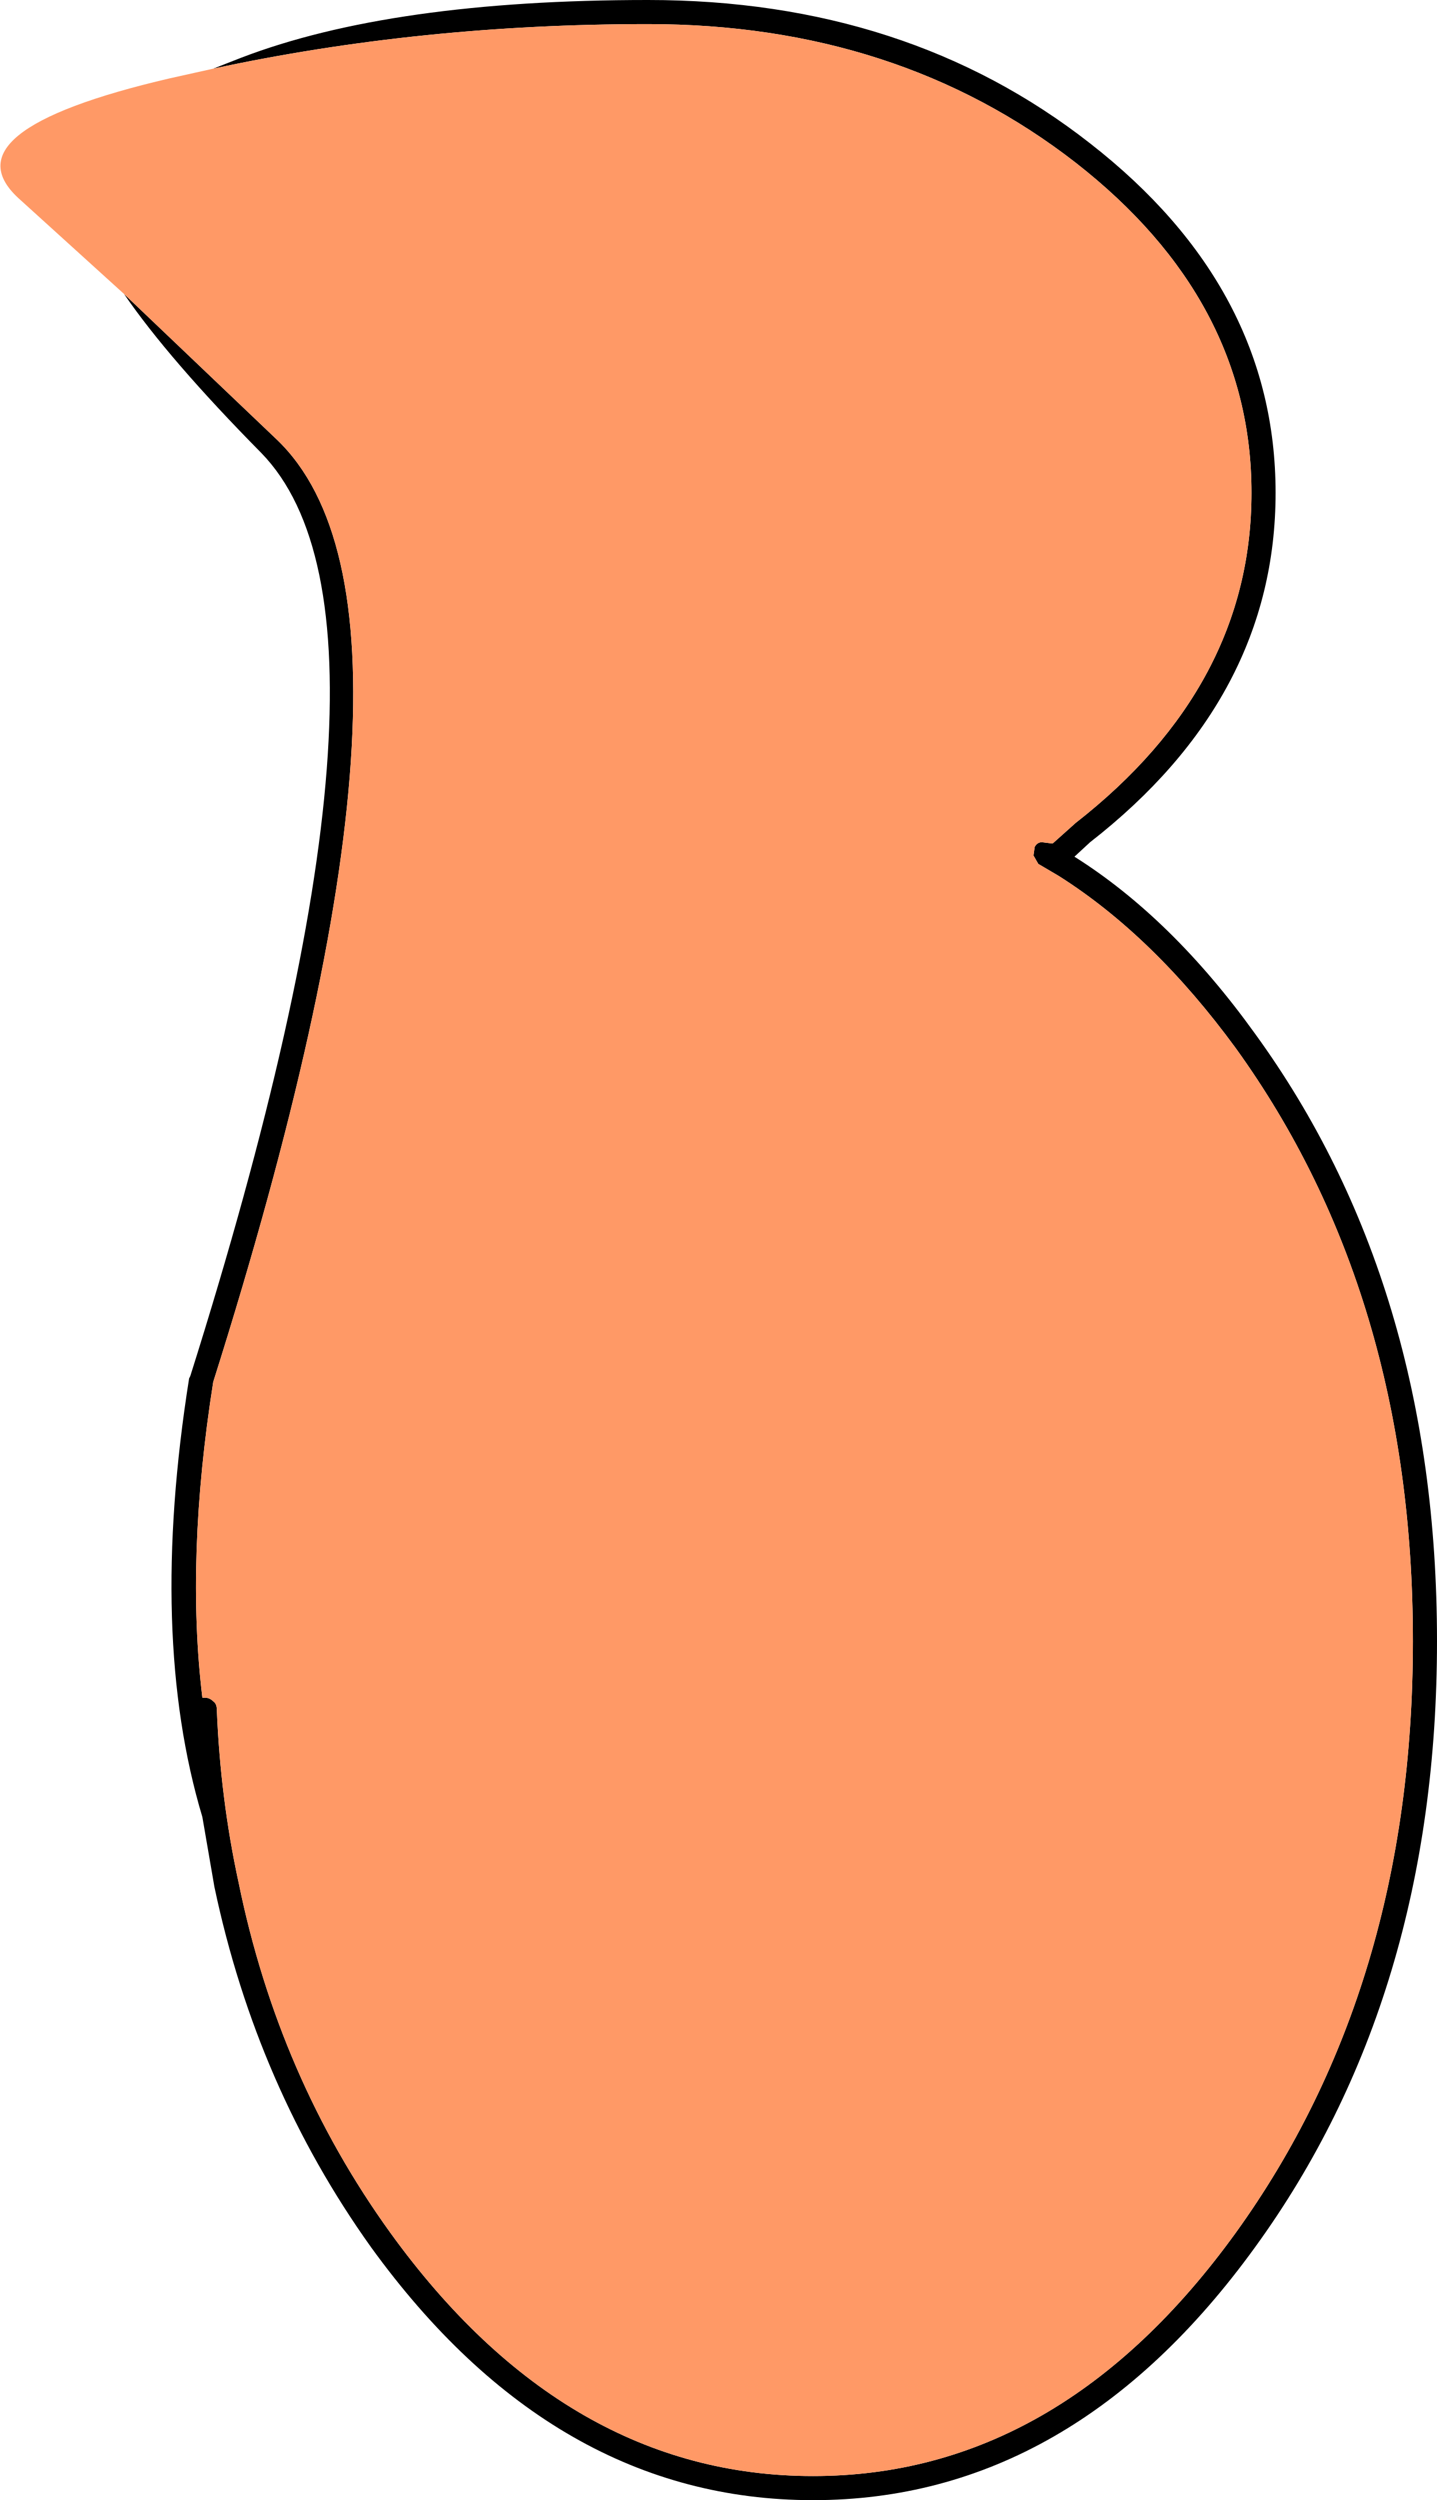
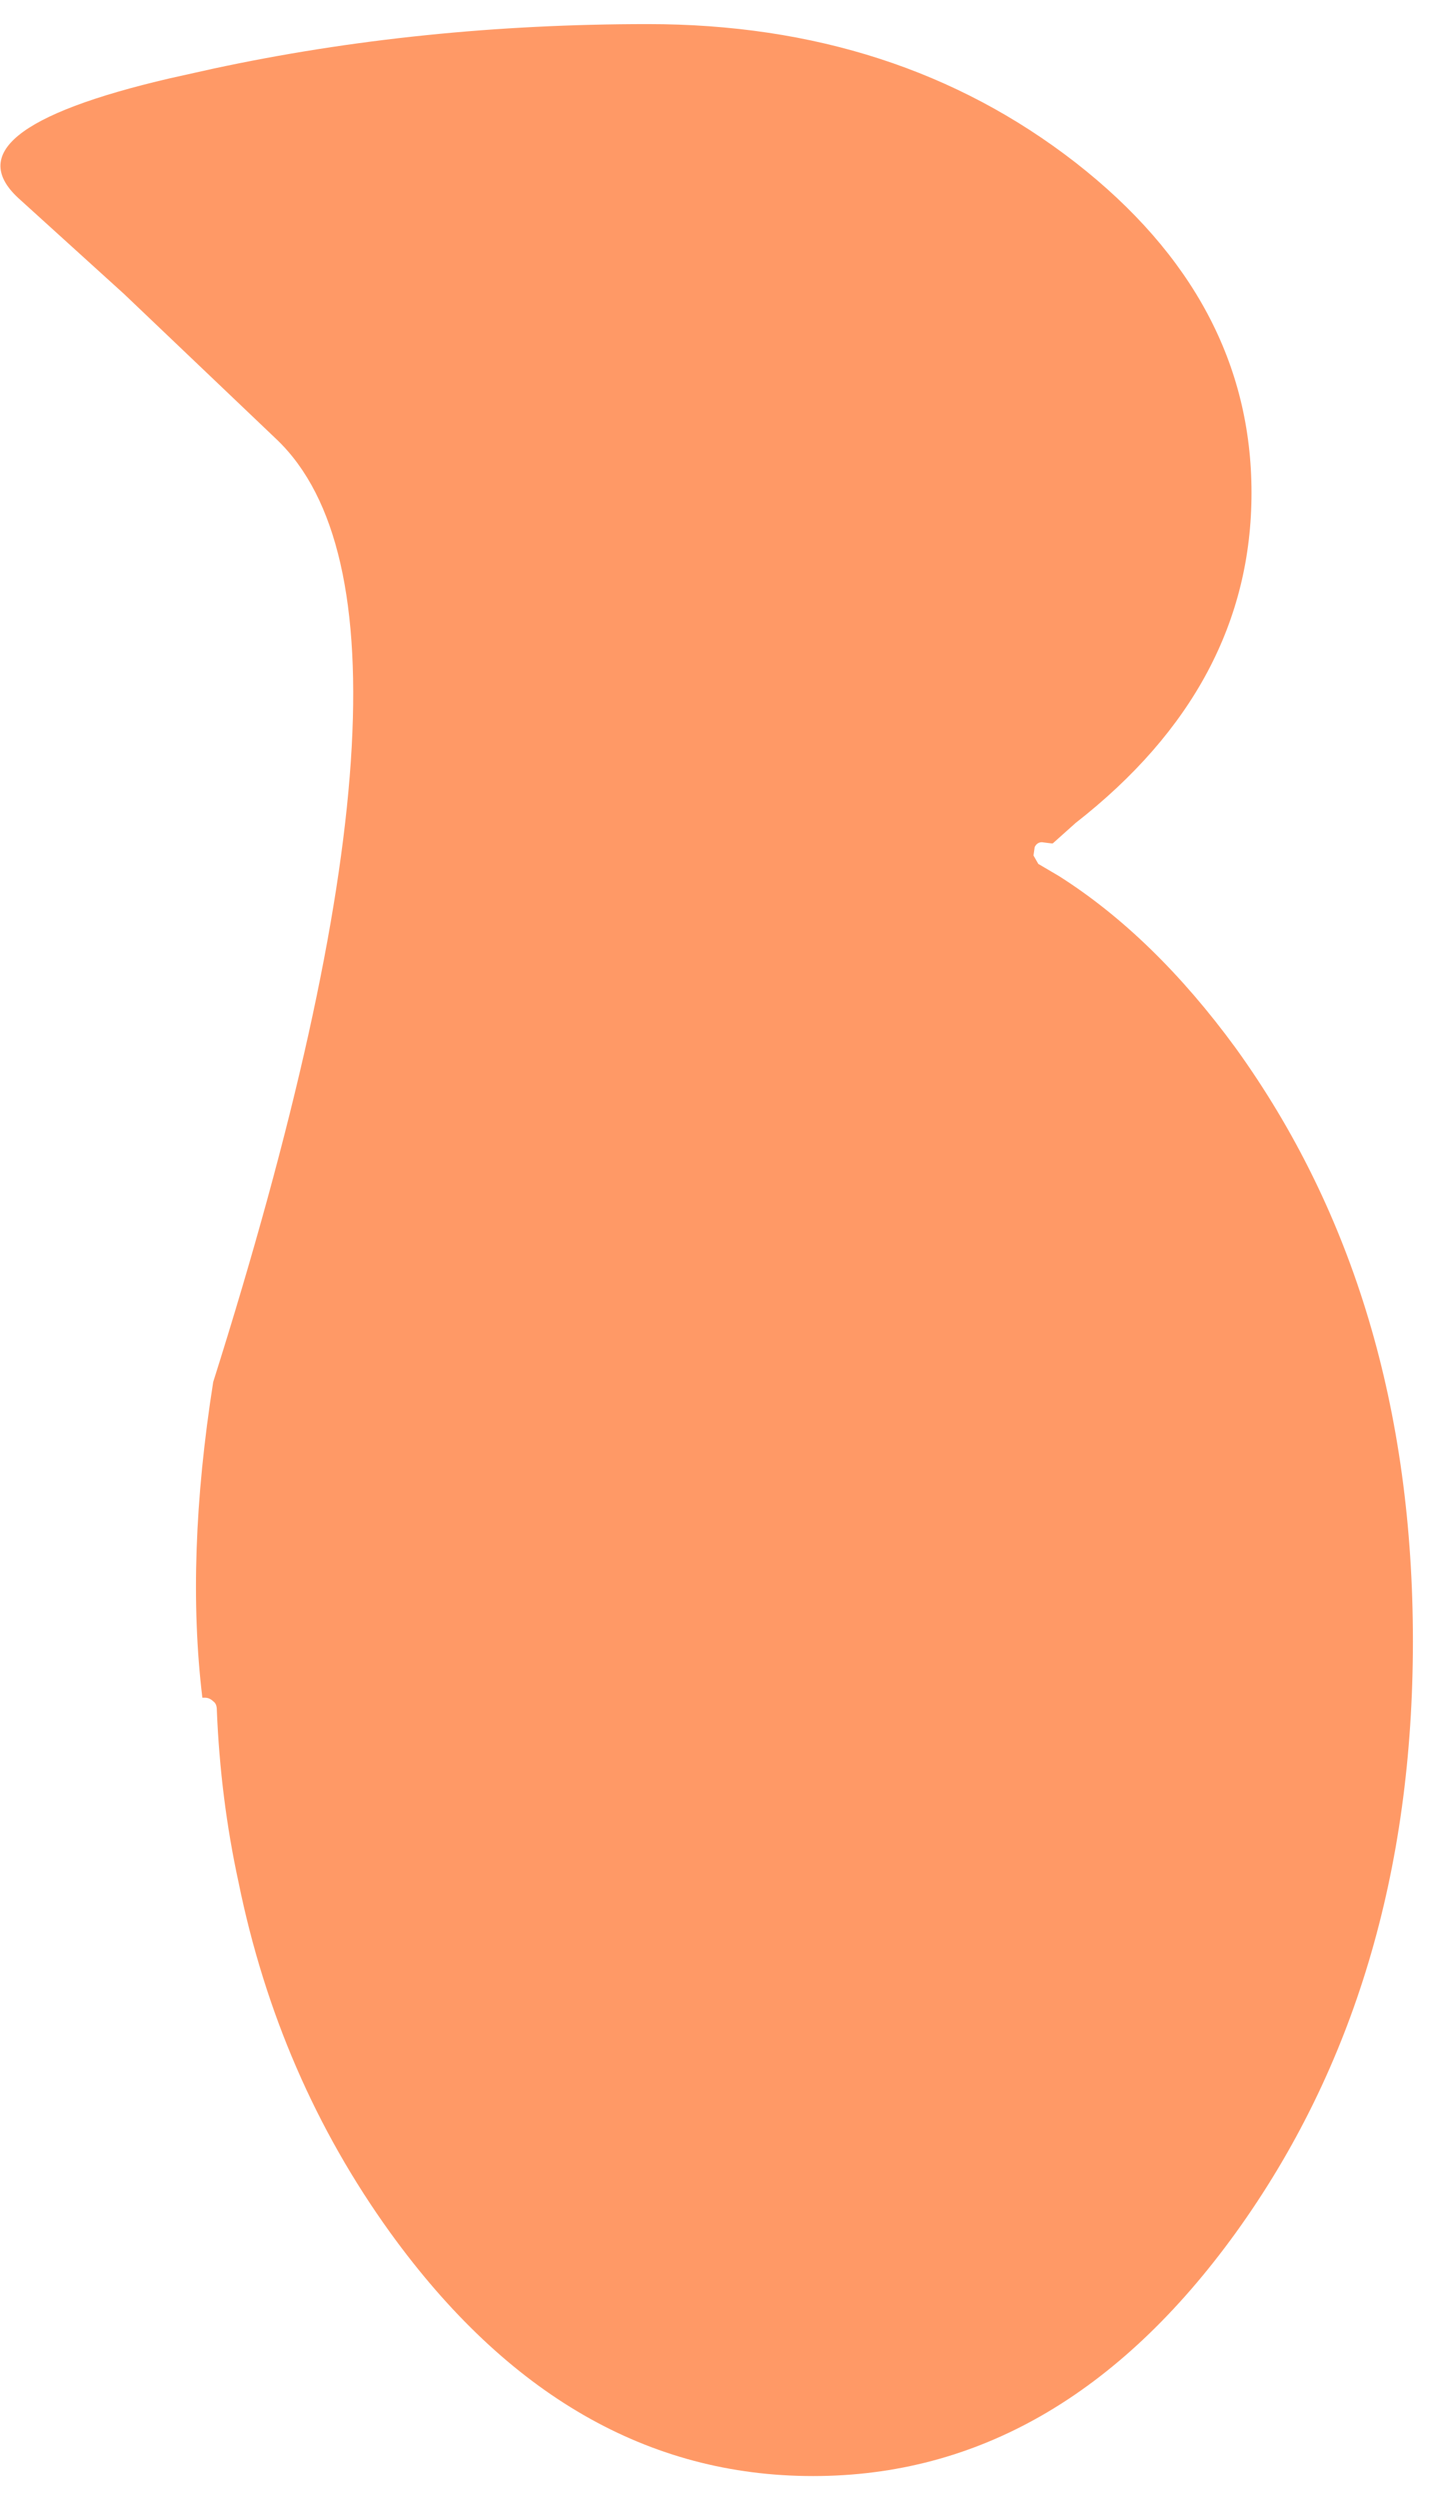
<svg xmlns="http://www.w3.org/2000/svg" height="103.75px" width="59.65px">
  <g transform="matrix(1.0, 0.0, 0.0, 1.0, 28.2, 45.45)">
-     <path d="M-19.8 25.0 L-19.7 25.0 Q-19.5 25.0 -19.35 25.15 -19.2 25.25 -19.2 25.5 -19.05 29.2 -18.3 32.65 -16.65 40.75 -12.0 47.2 -4.7 57.3 5.55 57.3 15.8 57.3 23.1 47.2 30.45 37.0 30.45 22.65 30.45 8.25 23.1 -1.95 19.7 -6.6 15.75 -9.1 L14.9 -9.6 14.7 -9.95 14.75 -10.3 Q14.85 -10.5 15.05 -10.5 L15.45 -10.45 15.5 -10.45 16.25 -9.95 16.3 -9.95 16.4 -9.9 16.3 -9.95 16.25 -9.95 15.5 -10.45 16.45 -11.3 Q23.75 -17.0 23.75 -25.0 23.75 -33.0 16.45 -38.7 9.05 -44.45 -1.3 -44.45 -10.75 -44.45 -19.35 -42.6 L-18.2 -43.05 Q-11.95 -45.45 -1.3 -45.45 9.45 -45.45 17.05 -39.5 24.75 -33.5 24.75 -25.0 24.75 -16.5 17.05 -10.5 L16.4 -9.9 Q20.45 -7.35 23.9 -2.55 31.45 7.85 31.45 22.65 31.45 37.4 23.9 47.8 16.3 58.3 5.55 58.3 -5.2 58.3 -12.8 47.8 -17.55 41.15 -19.3 32.85 L-19.8 29.95 -20.2 25.55 -20.05 25.15 -19.8 25.0 -20.05 25.15 -20.2 25.55 -19.8 29.95 Q-22.05 22.45 -20.35 11.75 L-20.3 11.65 Q-10.45 -19.55 -17.35 -26.65 -21.2 -30.55 -23.05 -33.25 L-16.7 -27.2 Q-9.25 -20.05 -19.35 11.9 -20.5 19.2 -19.8 25.0" fill="#000000" fill-rule="evenodd" stroke="none" />
    <path d="M15.5 -10.45 L15.45 -10.45 15.05 -10.5 Q14.85 -10.5 14.75 -10.3 L14.7 -9.95 14.9 -9.6 15.75 -9.1 Q19.7 -6.6 23.1 -1.95 30.45 8.25 30.45 22.65 30.45 37.0 23.1 47.2 15.8 57.3 5.55 57.3 -4.7 57.3 -12.0 47.2 -16.65 40.75 -18.3 32.65 -19.05 29.2 -19.2 25.5 -19.2 25.25 -19.35 25.15 -19.5 25.0 -19.7 25.0 L-19.8 25.0 Q-20.5 19.2 -19.35 11.9 -9.25 -20.05 -16.7 -27.2 L-23.05 -33.25 -27.35 -37.15 Q-30.6 -40.0 -21.15 -42.2 L-19.35 -42.6 Q-10.75 -44.45 -1.3 -44.45 9.05 -44.45 16.45 -38.7 23.75 -33.0 23.75 -25.0 23.75 -17.0 16.45 -11.3 L15.5 -10.45" fill="#ff9966" fill-rule="evenodd" stroke="none" />
  </g>
</svg>